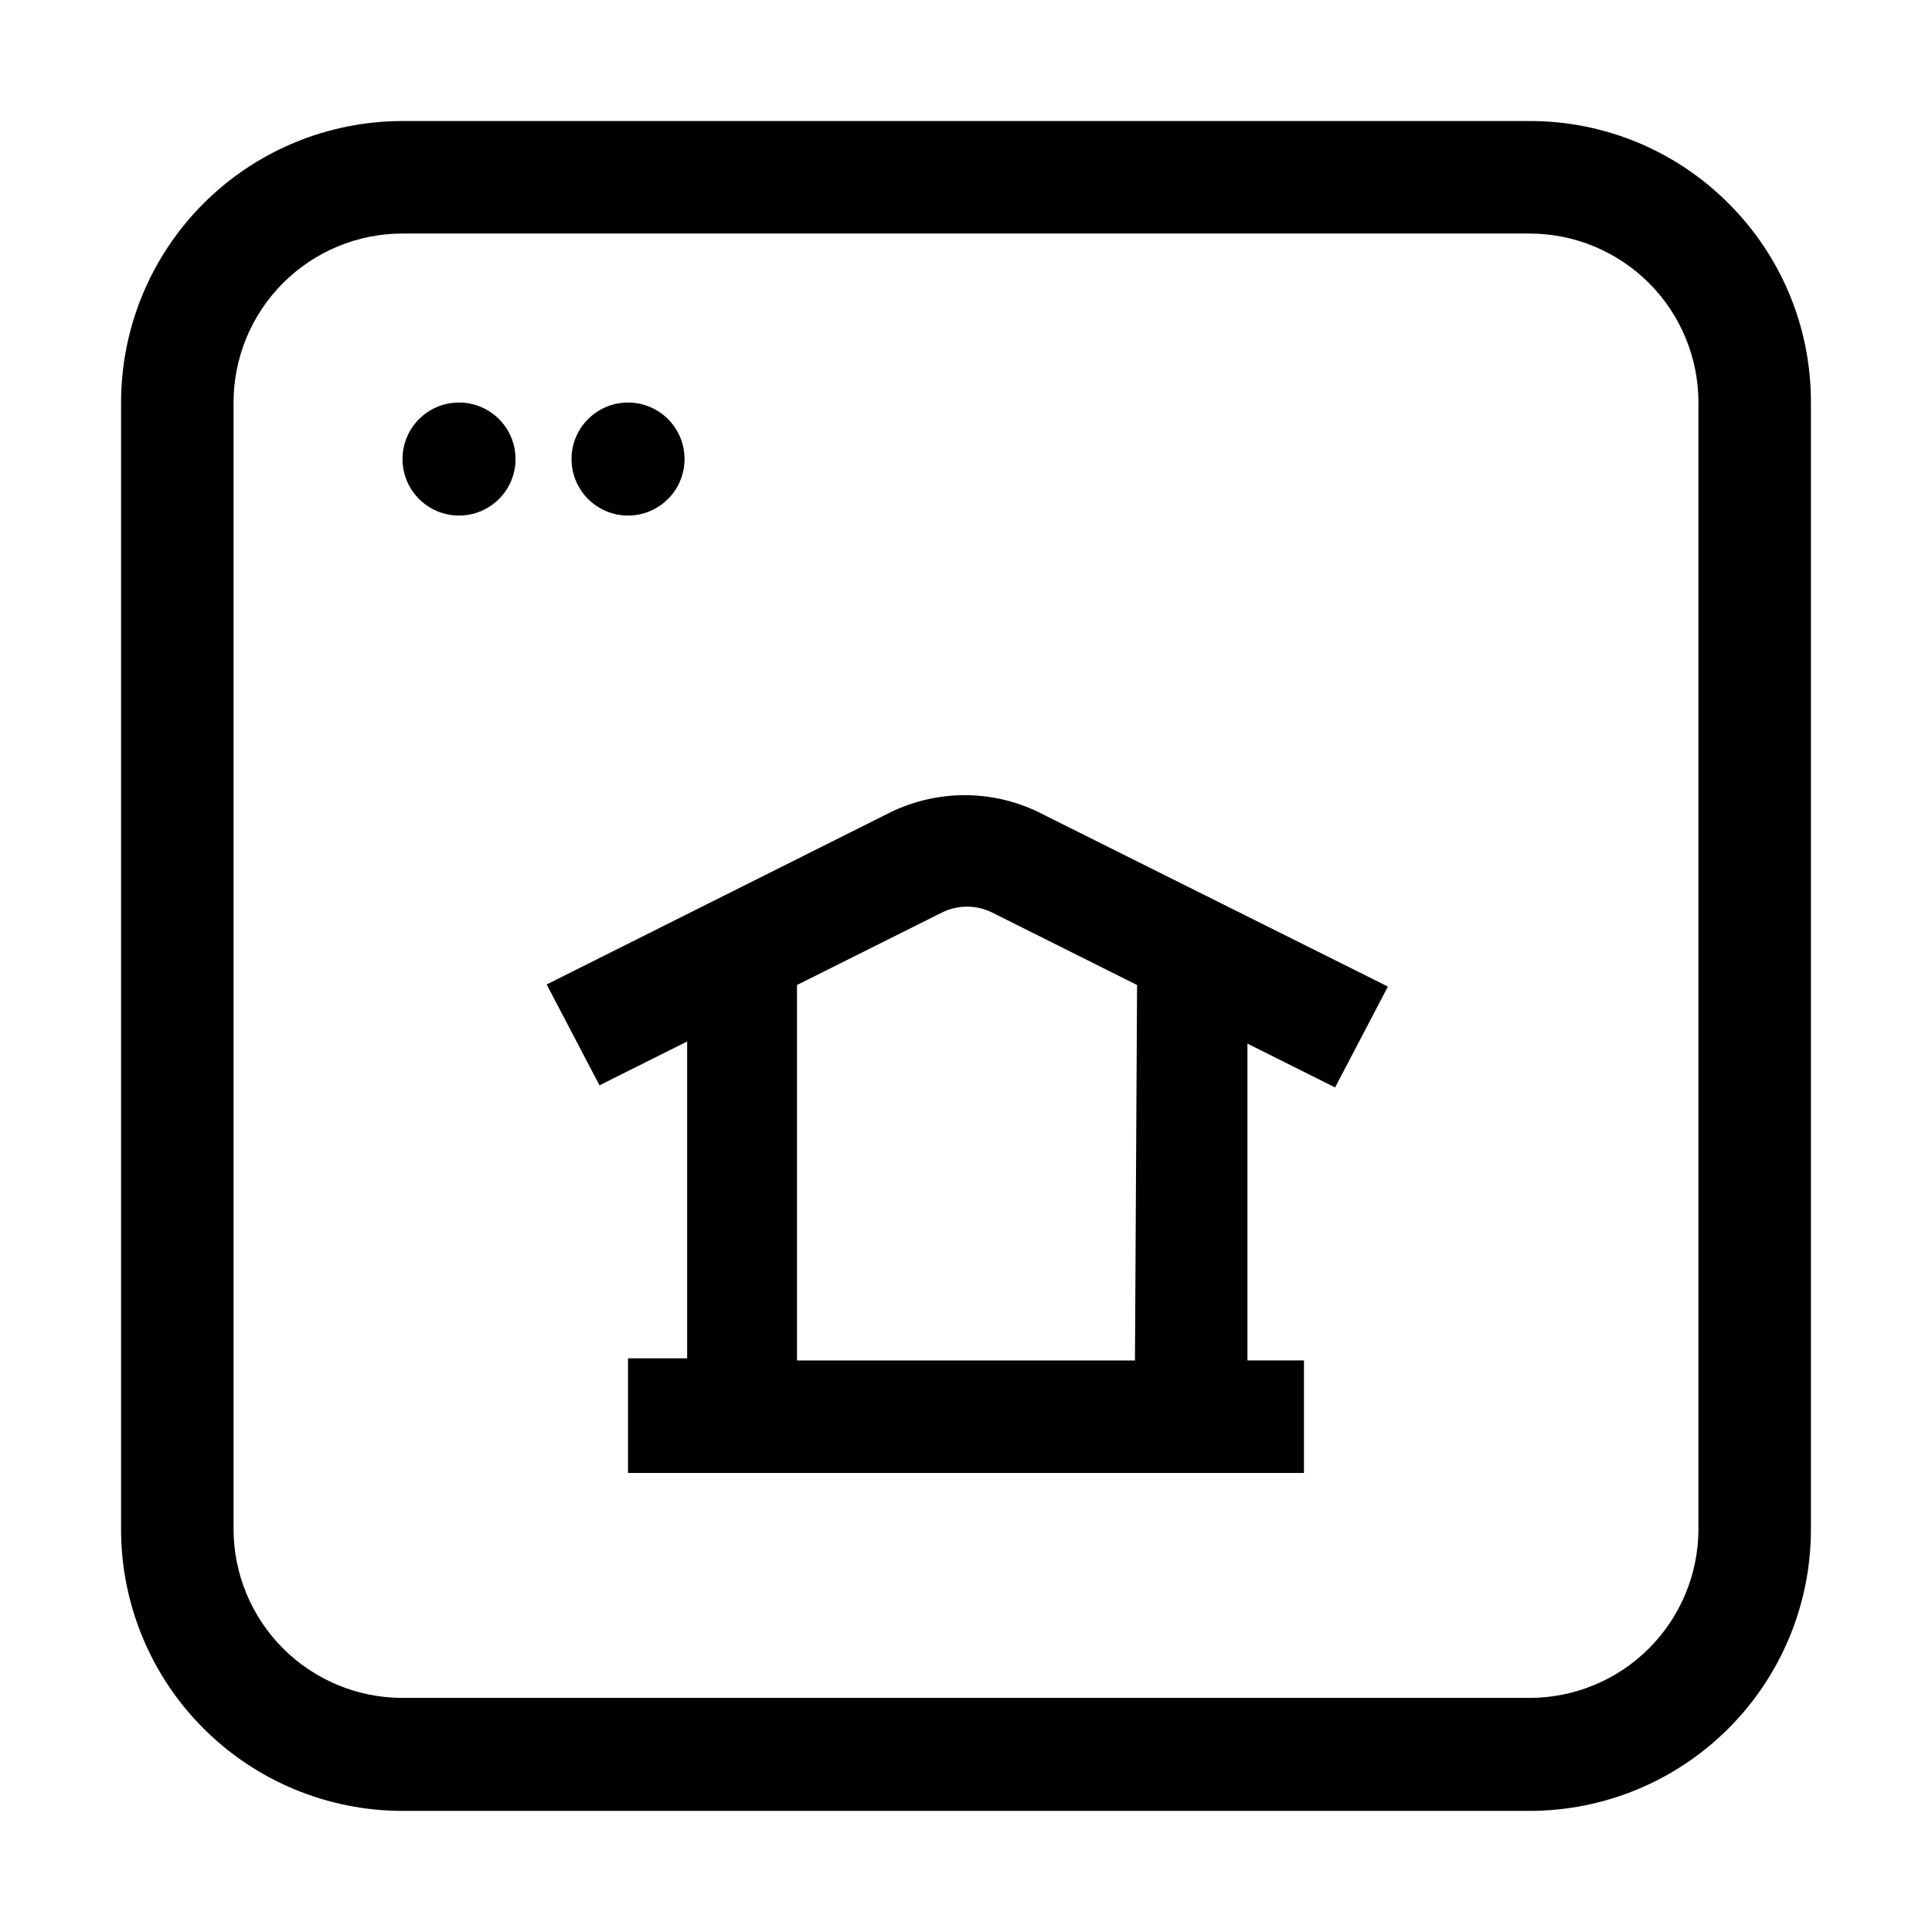
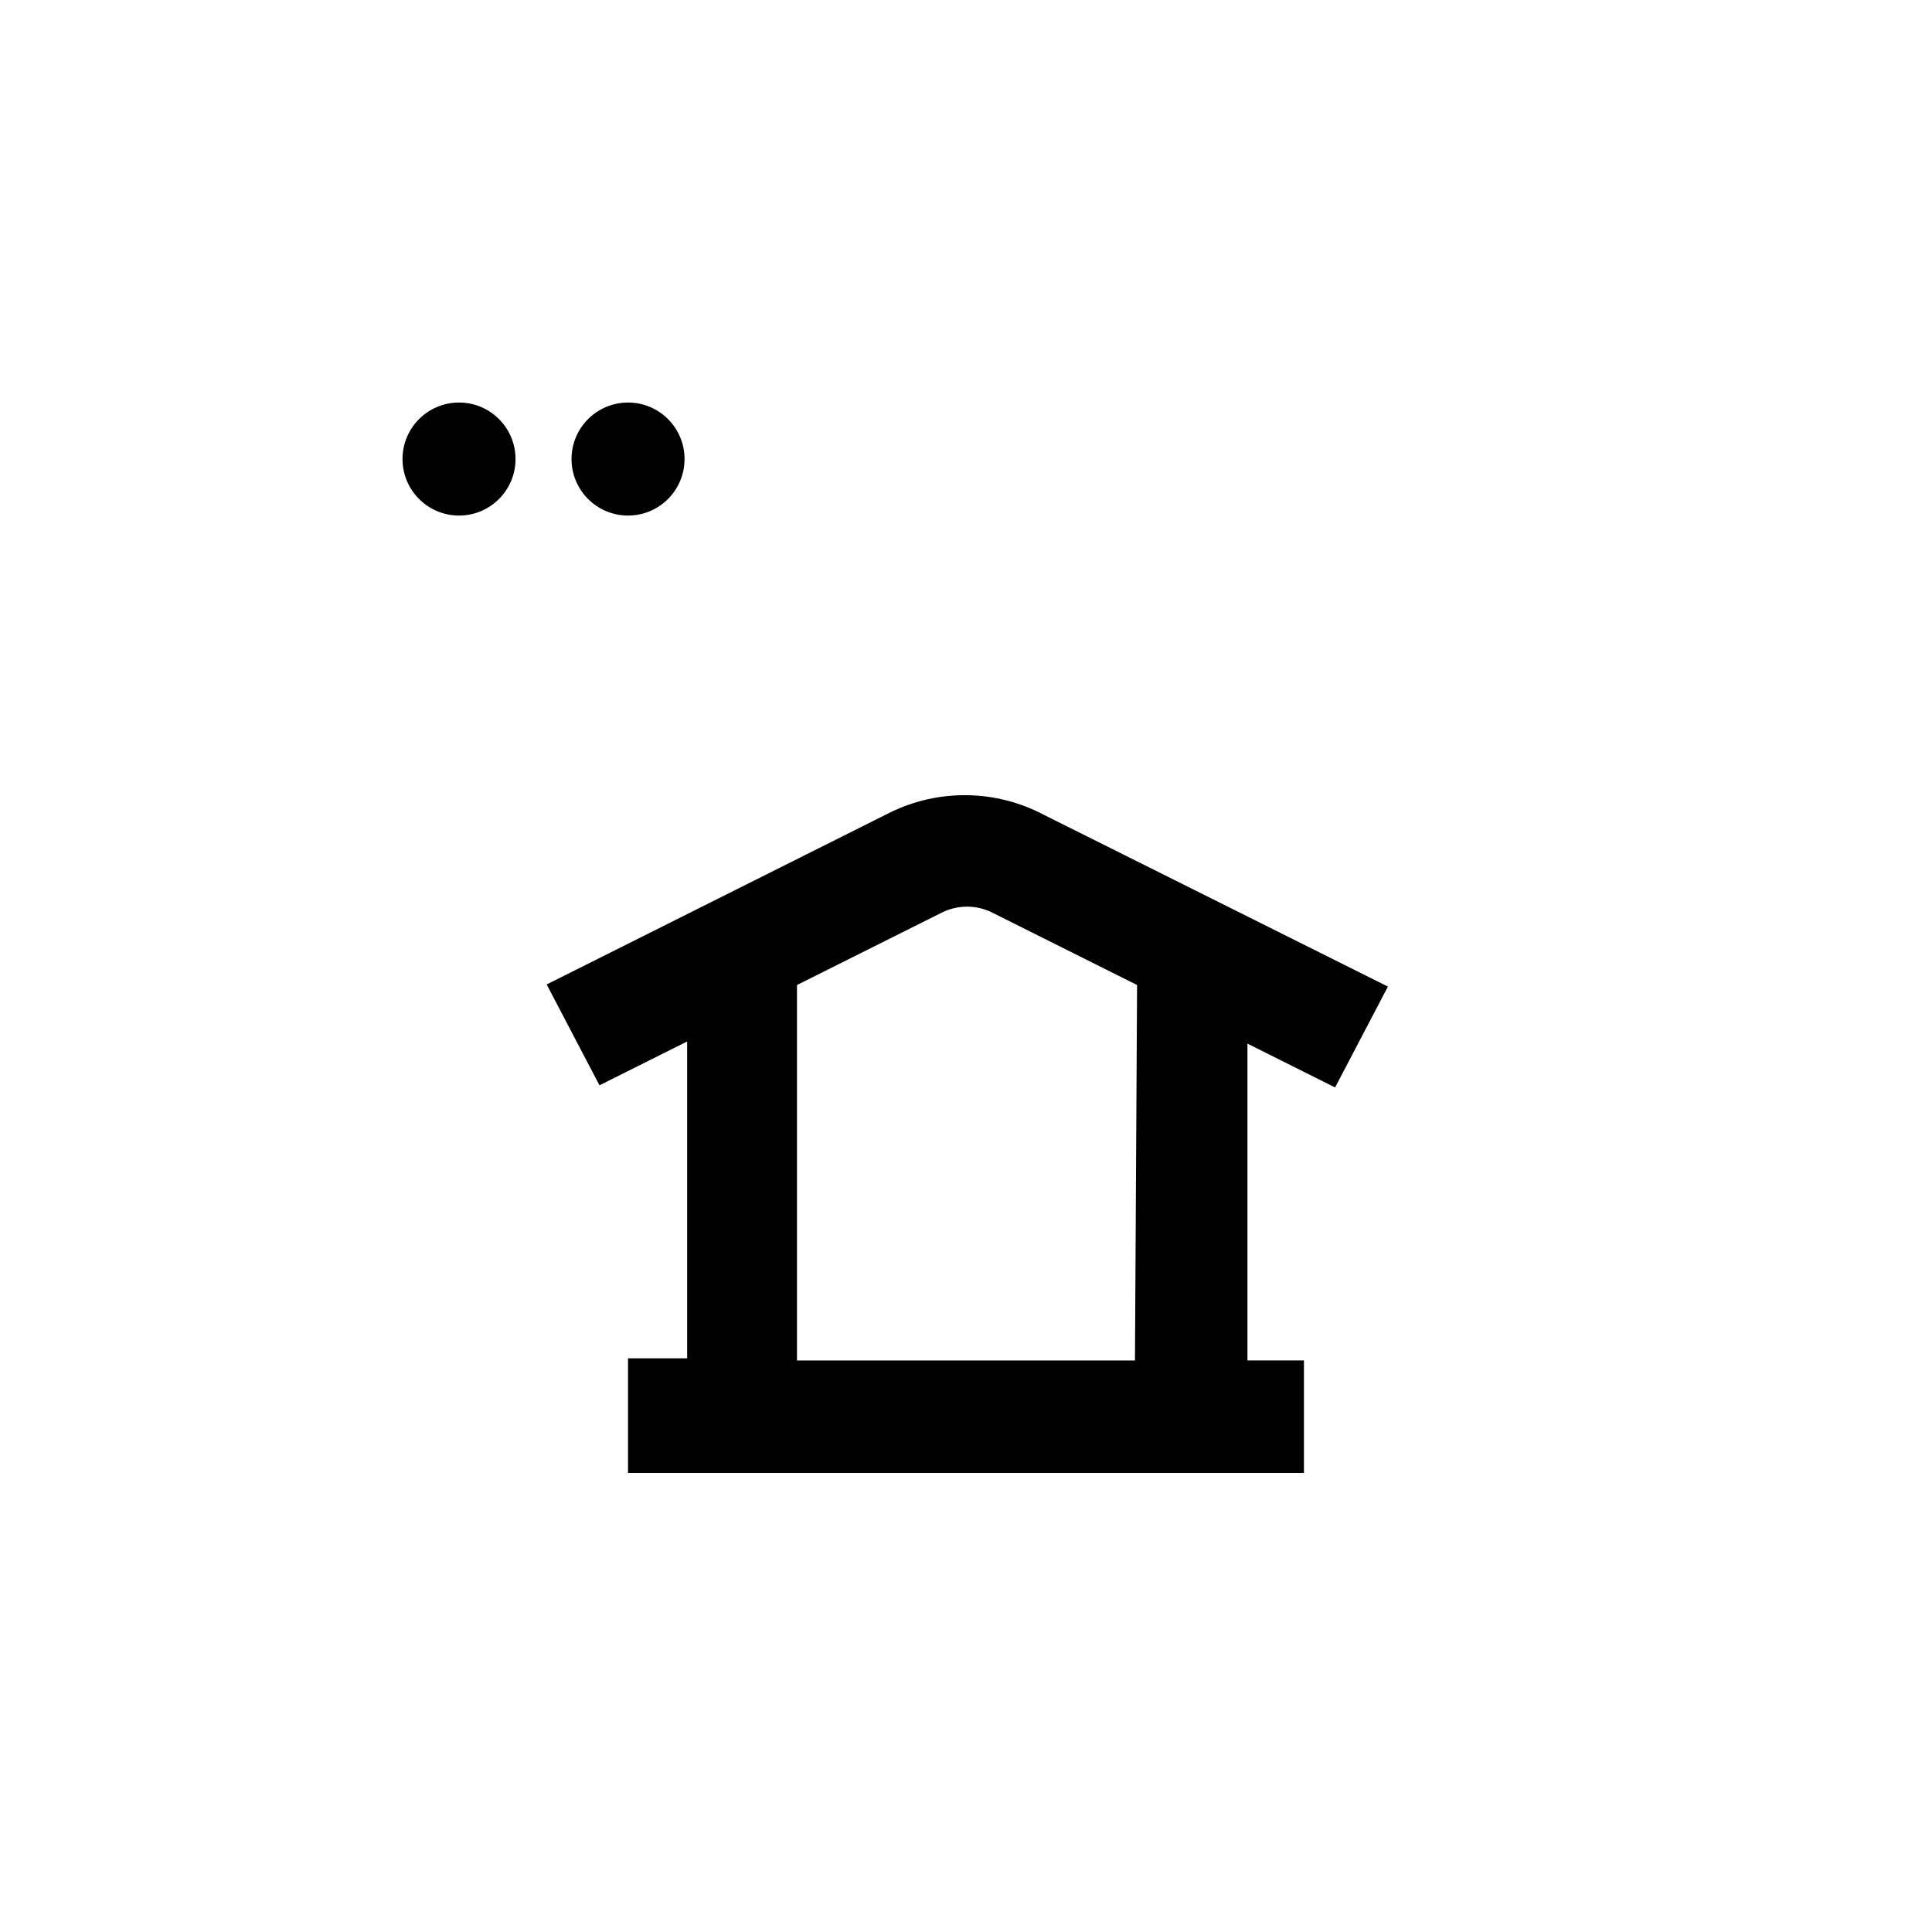
<svg xmlns="http://www.w3.org/2000/svg" fill="#000000" width="800px" height="800px" version="1.1" viewBox="144 144 512 512">
  <g>
    <path d="m379.98 359.27-91.105 45.621 13.996 26.73 23.23-11.617v83.969l-15.672 0.004v30.367h179.13v-29.809h-14.977v-83.969l23.23 11.617 13.996-26.73-91.105-45.484c-12.684-6.727-27.816-6.988-40.727-0.699zm64.797 145.27h-89.566v-99.504l38.066-19.031c4.379-2.312 9.617-2.312 13.996 0l38.066 19.031z" fill-rule="evenodd" />
-     <path d="m602.08 197.91c-13.969-14.023-32.965-21.887-52.762-21.832h-298.64c-19.785 0-38.758 7.859-52.746 21.848-13.988 13.988-21.848 32.961-21.848 52.746v298.64c0 19.785 7.859 38.758 21.848 52.746 13.988 13.988 32.961 21.848 52.746 21.848h298.64c19.785 0 38.758-7.859 52.746-21.848 13.988-13.988 21.848-32.961 21.848-52.746v-298.64c0.055-19.797-7.805-38.793-21.832-52.762zm-7.977 351.27v0.004c0 11.875-4.719 23.266-13.117 31.664-8.398 8.398-19.789 13.117-31.668 13.117h-298.64c-11.879 0-23.27-4.719-31.668-13.117-8.398-8.398-13.117-19.789-13.117-31.664v-298.51c0-11.879 4.719-23.27 13.117-31.668 8.398-8.398 19.789-13.117 31.668-13.117h298.64c11.879 0 23.27 4.719 31.668 13.117 8.398 8.398 13.117 19.789 13.117 31.668z" fill-rule="evenodd" />
    <path d="m280.62 265.65c0 8.27-6.707 14.977-14.977 14.977-8.27 0-14.973-6.707-14.973-14.977 0-8.27 6.703-14.973 14.973-14.973 8.27 0 14.977 6.703 14.977 14.973" />
    <path d="m325.41 265.65c0 8.27-6.703 14.977-14.973 14.977-8.27 0-14.977-6.707-14.977-14.977 0-8.27 6.707-14.973 14.977-14.973 8.27 0 14.973 6.703 14.973 14.973" />
  </g>
</svg>